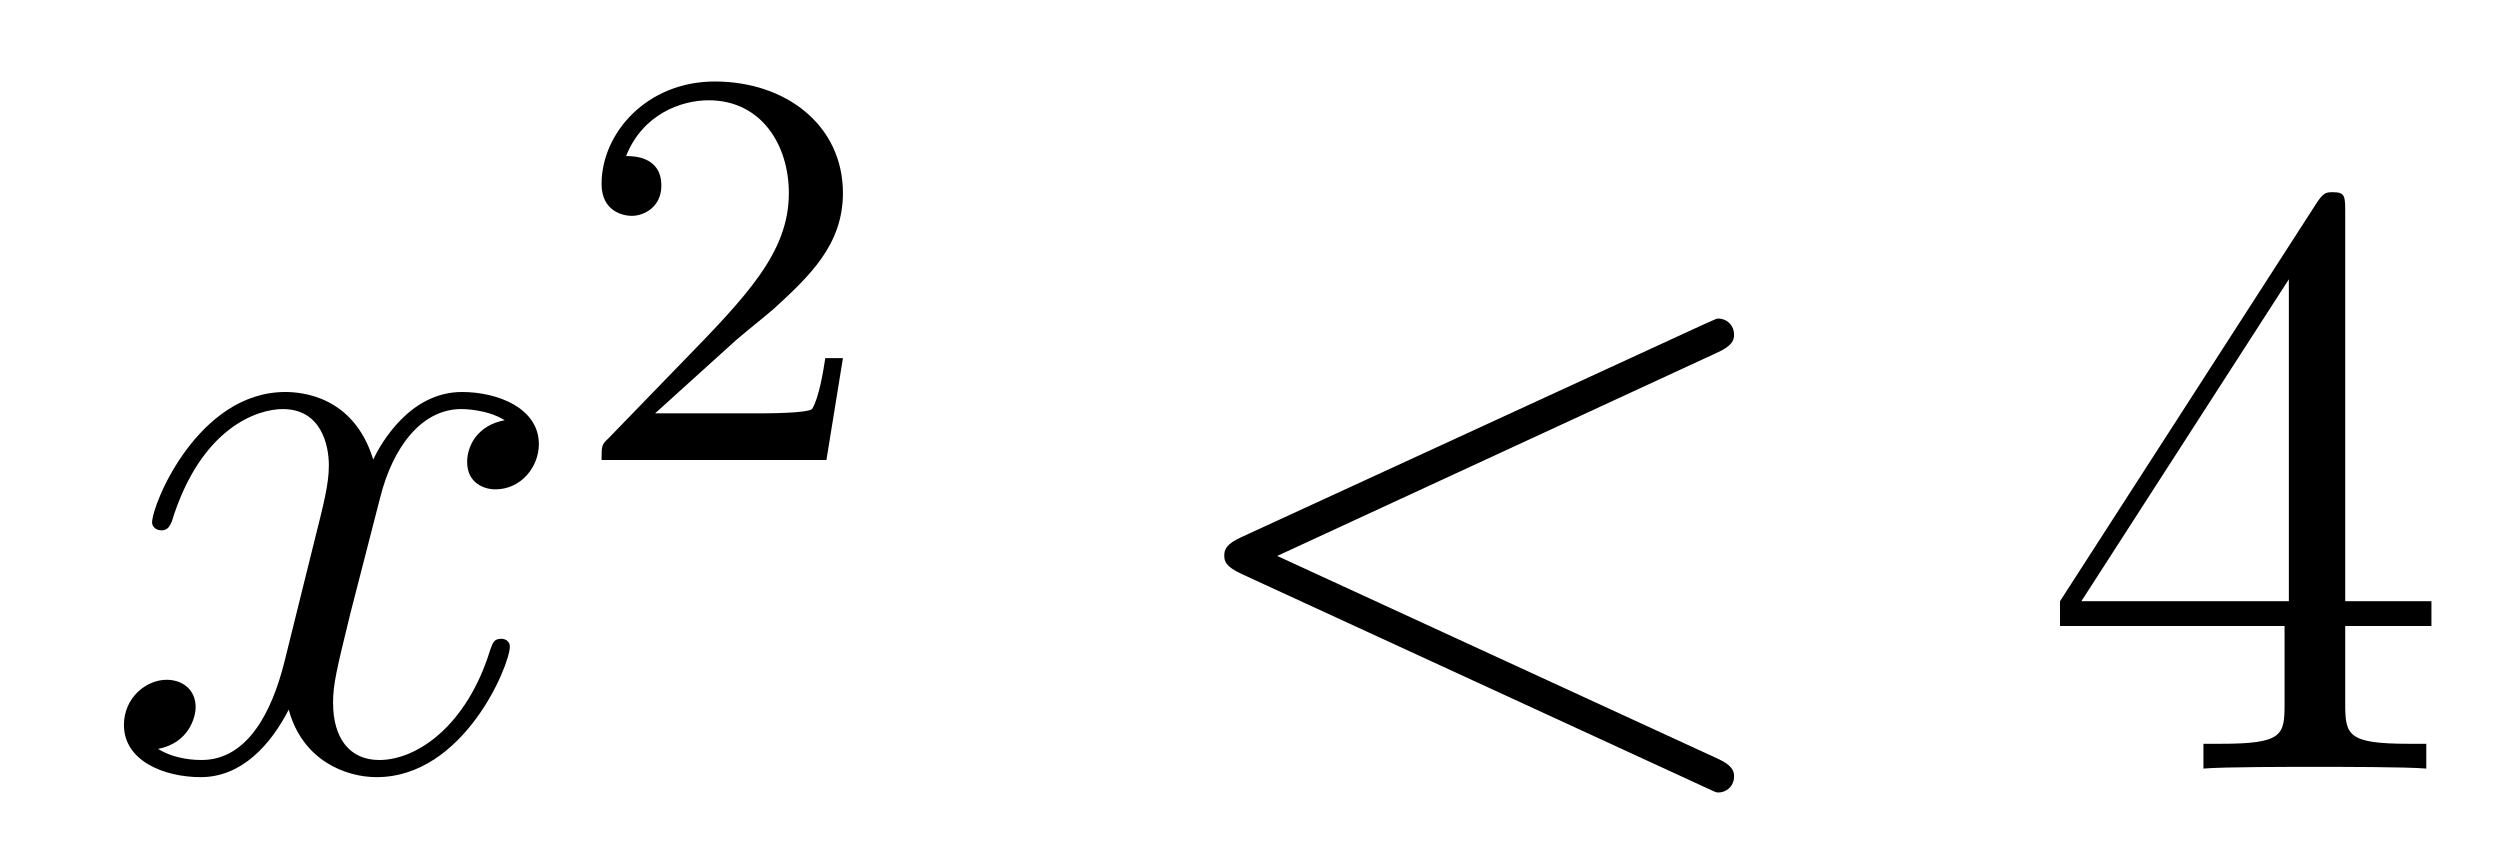
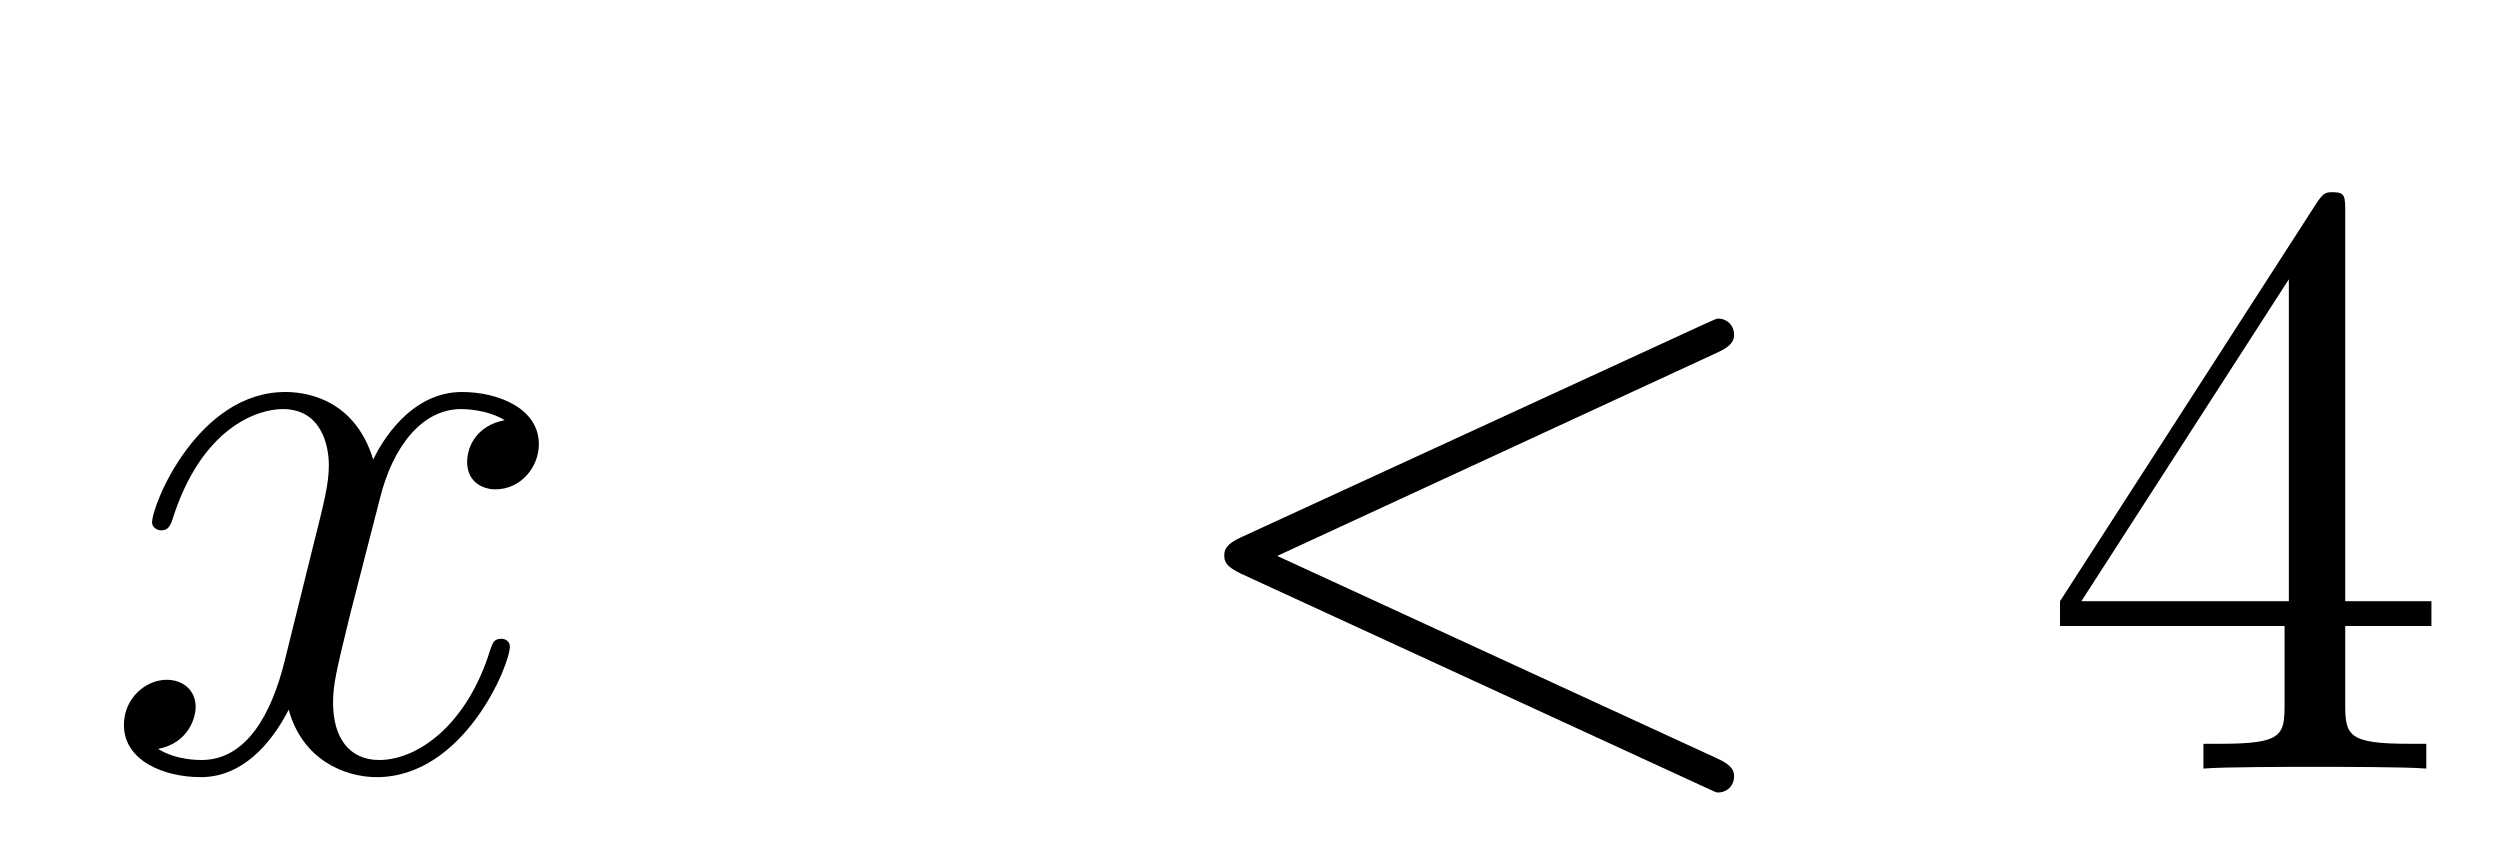
<svg xmlns="http://www.w3.org/2000/svg" version="1.1" width="35pt" height="12pt" viewBox="0 -12 35 12">
  <g id="page1">
    <g transform="matrix(1 0 0 -1 -127 653)">
      <path d="M134.066 659.117C133.684 659.046 133.54 658.759 133.54 658.532C133.54 658.245 133.767 658.149 133.935 658.149C134.293 658.149 134.544 658.46 134.544 658.782C134.544 659.285 133.971 659.512 133.468 659.512C132.739 659.512 132.333 658.794 132.225 658.567C131.95 659.464 131.209 659.512 130.994 659.512C129.775 659.512 129.129 657.946 129.129 657.683C129.129 657.635 129.177 657.575 129.261 657.575C129.356 657.575 129.38 657.647 129.404 657.695C129.811 659.022 130.612 659.273 130.958 659.273C131.496 659.273 131.604 658.771 131.604 658.484C131.604 658.221 131.532 657.946 131.388 657.372L130.982 655.734C130.803 655.017 130.456 654.36 129.822 654.36C129.763 654.36 129.464 654.36 129.213 654.515C129.643 654.599 129.739 654.957 129.739 655.101C129.739 655.34 129.56 655.483 129.333 655.483C129.046 655.483 128.735 655.232 128.735 654.85C128.735 654.348 129.297 654.12 129.811 654.12C130.384 654.12 130.791 654.575 131.042 655.065C131.233 654.36 131.831 654.12 132.273 654.12C133.493 654.12 134.138 655.687 134.138 655.949C134.138 656.009 134.09 656.057 134.018 656.057C133.911 656.057 133.899 655.997 133.863 655.902C133.54 654.85 132.847 654.36 132.309 654.36C131.891 654.36 131.663 654.67 131.663 655.16C131.663 655.423 131.711 655.615 131.903 656.404L132.321 658.029C132.5 658.747 132.907 659.273 133.457 659.273C133.481 659.273 133.815 659.273 134.066 659.117Z" />
-       <path d="M137.247 660.186C137.375 660.305 137.709 660.568 137.837 660.68C138.331 661.134 138.801 661.572 138.801 662.297C138.801 663.245 138.004 663.859 137.008 663.859C136.052 663.859 135.422 663.134 135.422 662.425C135.422 662.034 135.733 661.978 135.845 661.978C136.012 661.978 136.259 662.098 136.259 662.401C136.259 662.815 135.861 662.815 135.765 662.815C135.996 663.397 136.53 663.596 136.92 663.596C137.662 663.596 138.044 662.967 138.044 662.297C138.044 661.468 137.462 660.863 136.522 659.899L135.518 658.863C135.422 658.775 135.422 658.759 135.422 658.56H138.57L138.801 659.986H138.554C138.53 659.827 138.466 659.428 138.371 659.277C138.323 659.213 137.717 659.213 137.59 659.213H136.171L137.247 660.186Z" />
      <path d="M151.038 660.062C151.253 660.157 151.277 660.241 151.277 660.313C151.277 660.444 151.181 660.54 151.05 660.54C151.026 660.54 151.014 660.528 150.847 660.456L144.379 657.48C144.164 657.384 144.14 657.3 144.14 657.228C144.14 657.145 144.152 657.073 144.379 656.966L150.847 653.989C151.002 653.917 151.026 653.905 151.05 653.905C151.181 653.905 151.277 654.001 151.277 654.132C151.277 654.204 151.253 654.288 151.038 654.383L144.881 657.217L151.038 660.062Z" />
      <path d="M159.833 662.022C159.833 662.249 159.833 662.309 159.665 662.309C159.57 662.309 159.534 662.309 159.438 662.166L155.84 656.583V656.236H158.984V655.148C158.984 654.706 158.96 654.587 158.087 654.587H157.848V654.24C158.123 654.264 159.068 654.264 159.402 654.264S160.693 654.264 160.968 654.24V654.587H160.729C159.868 654.587 159.833 654.706 159.833 655.148V656.236H161.04V656.583H159.833V662.022ZM159.044 661.09V656.583H156.139L159.044 661.09Z" />
    </g>
  </g>
</svg>